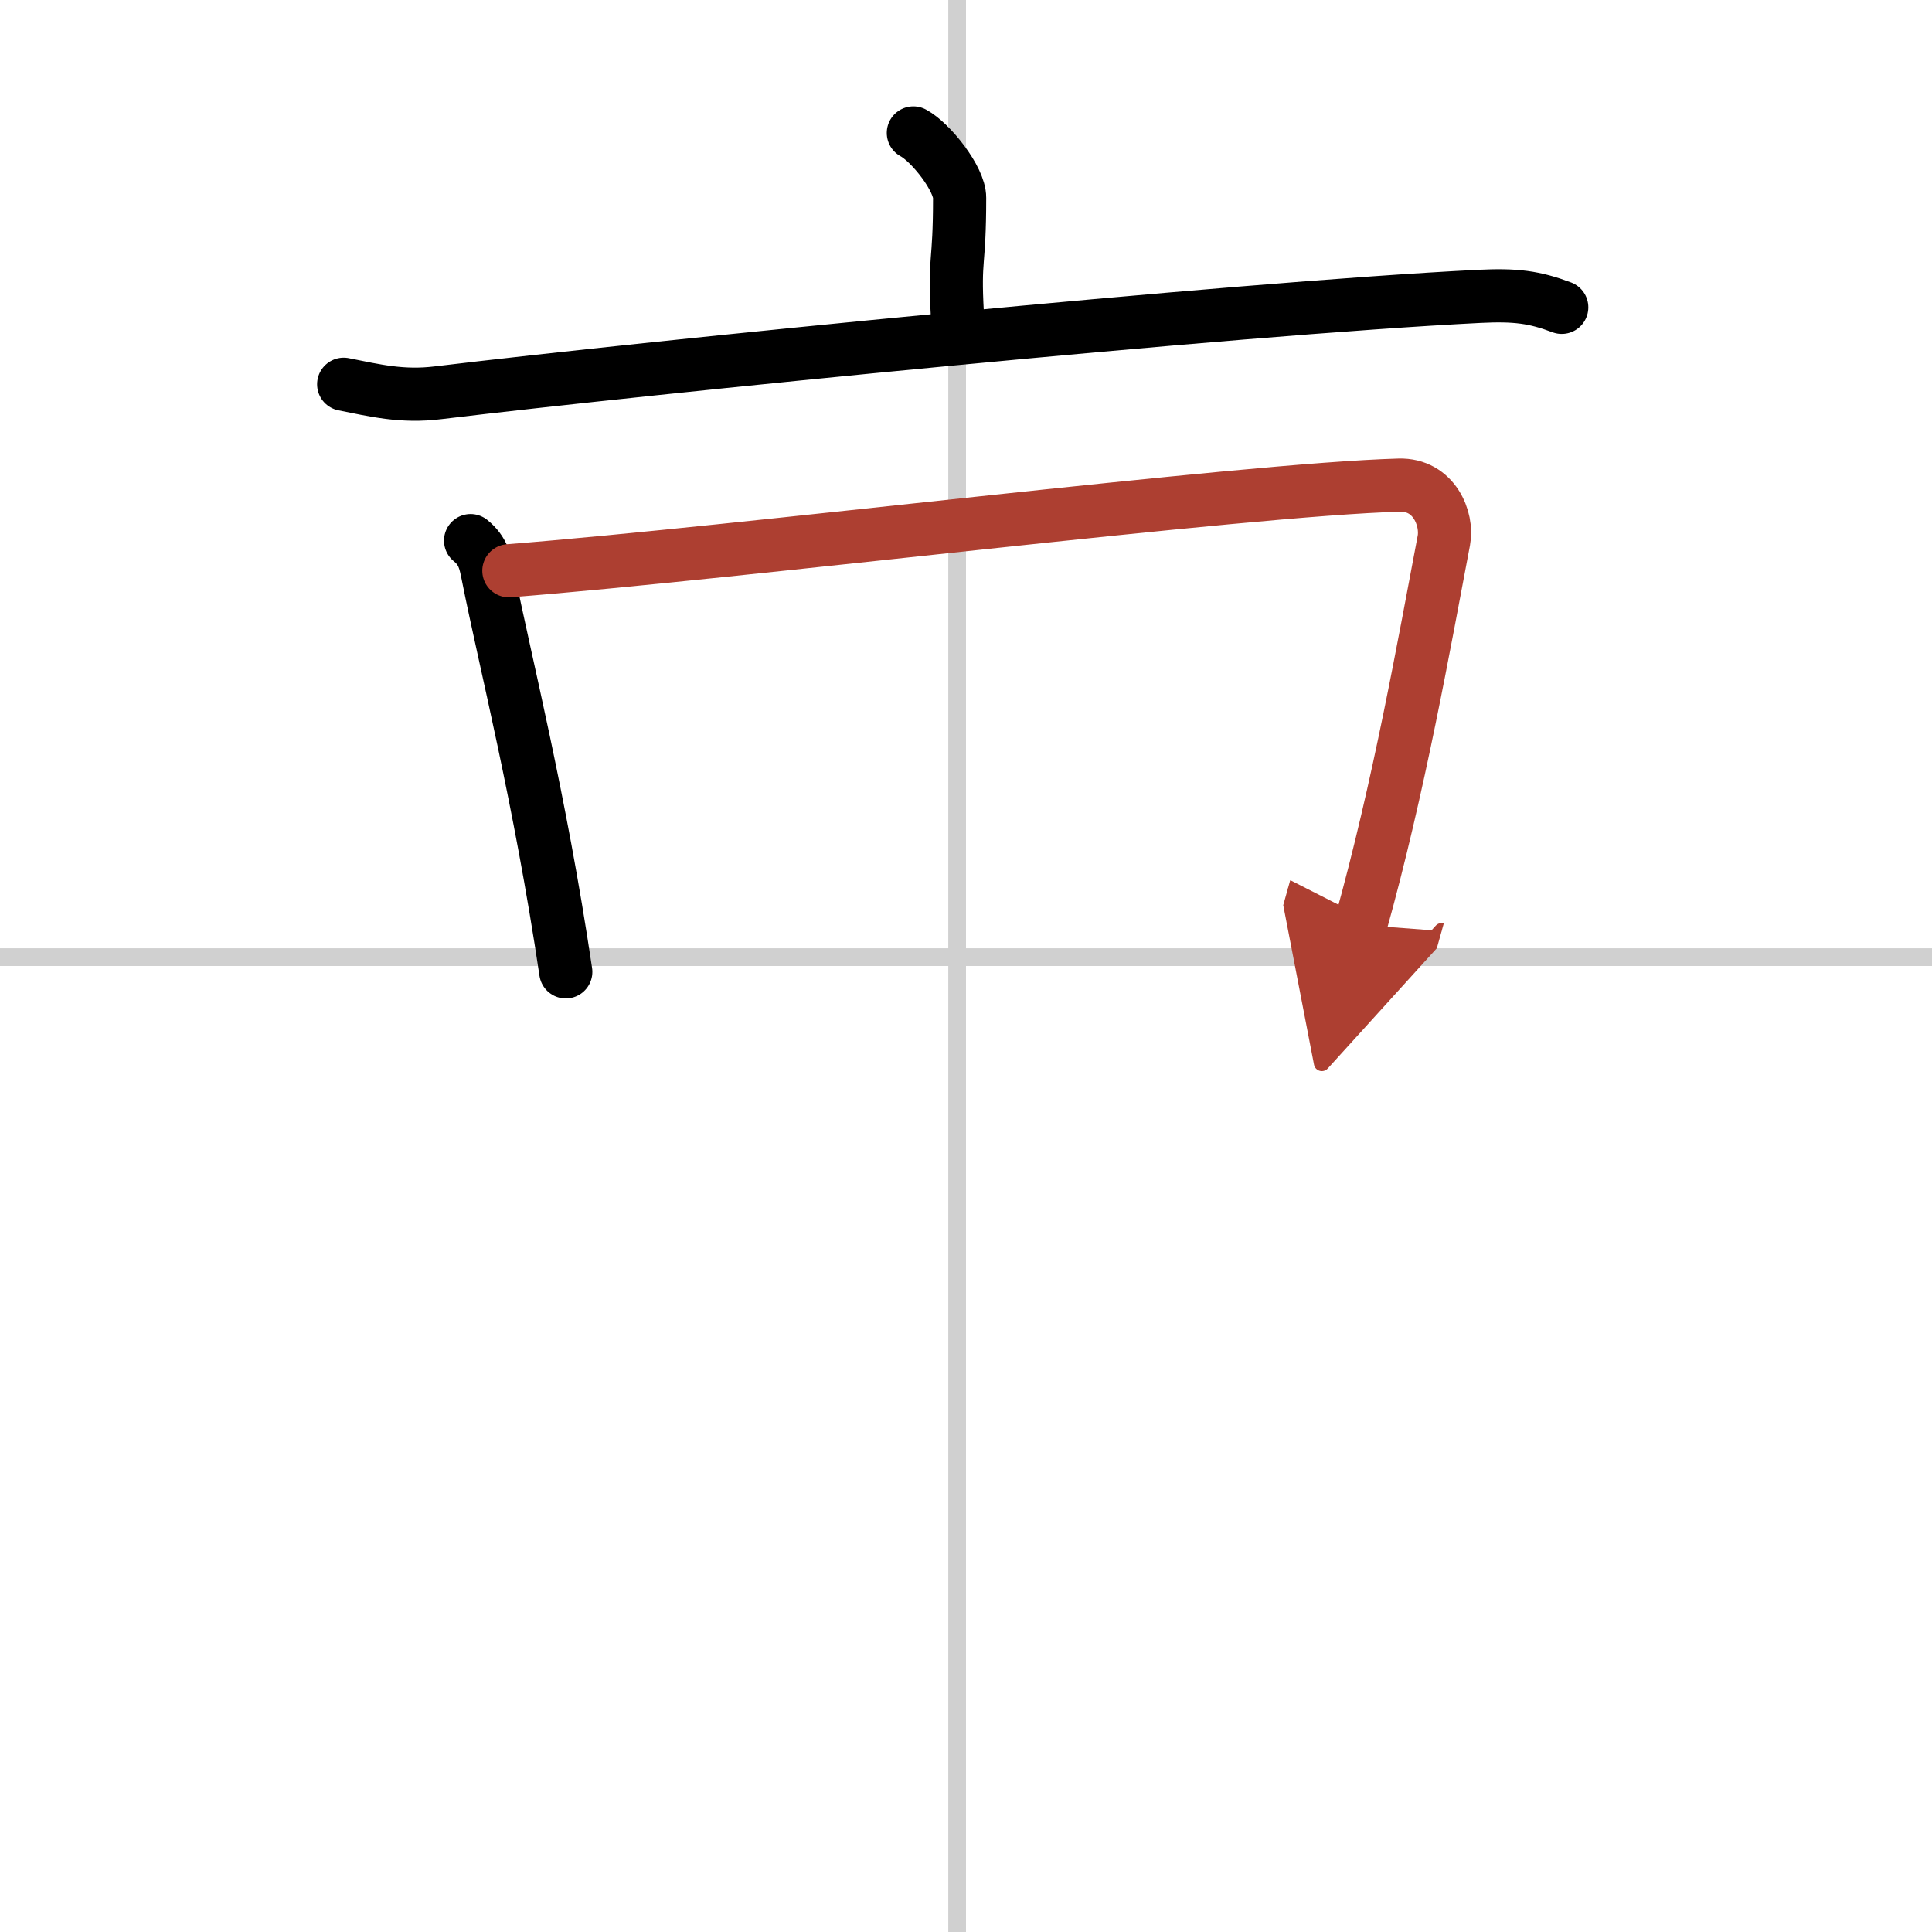
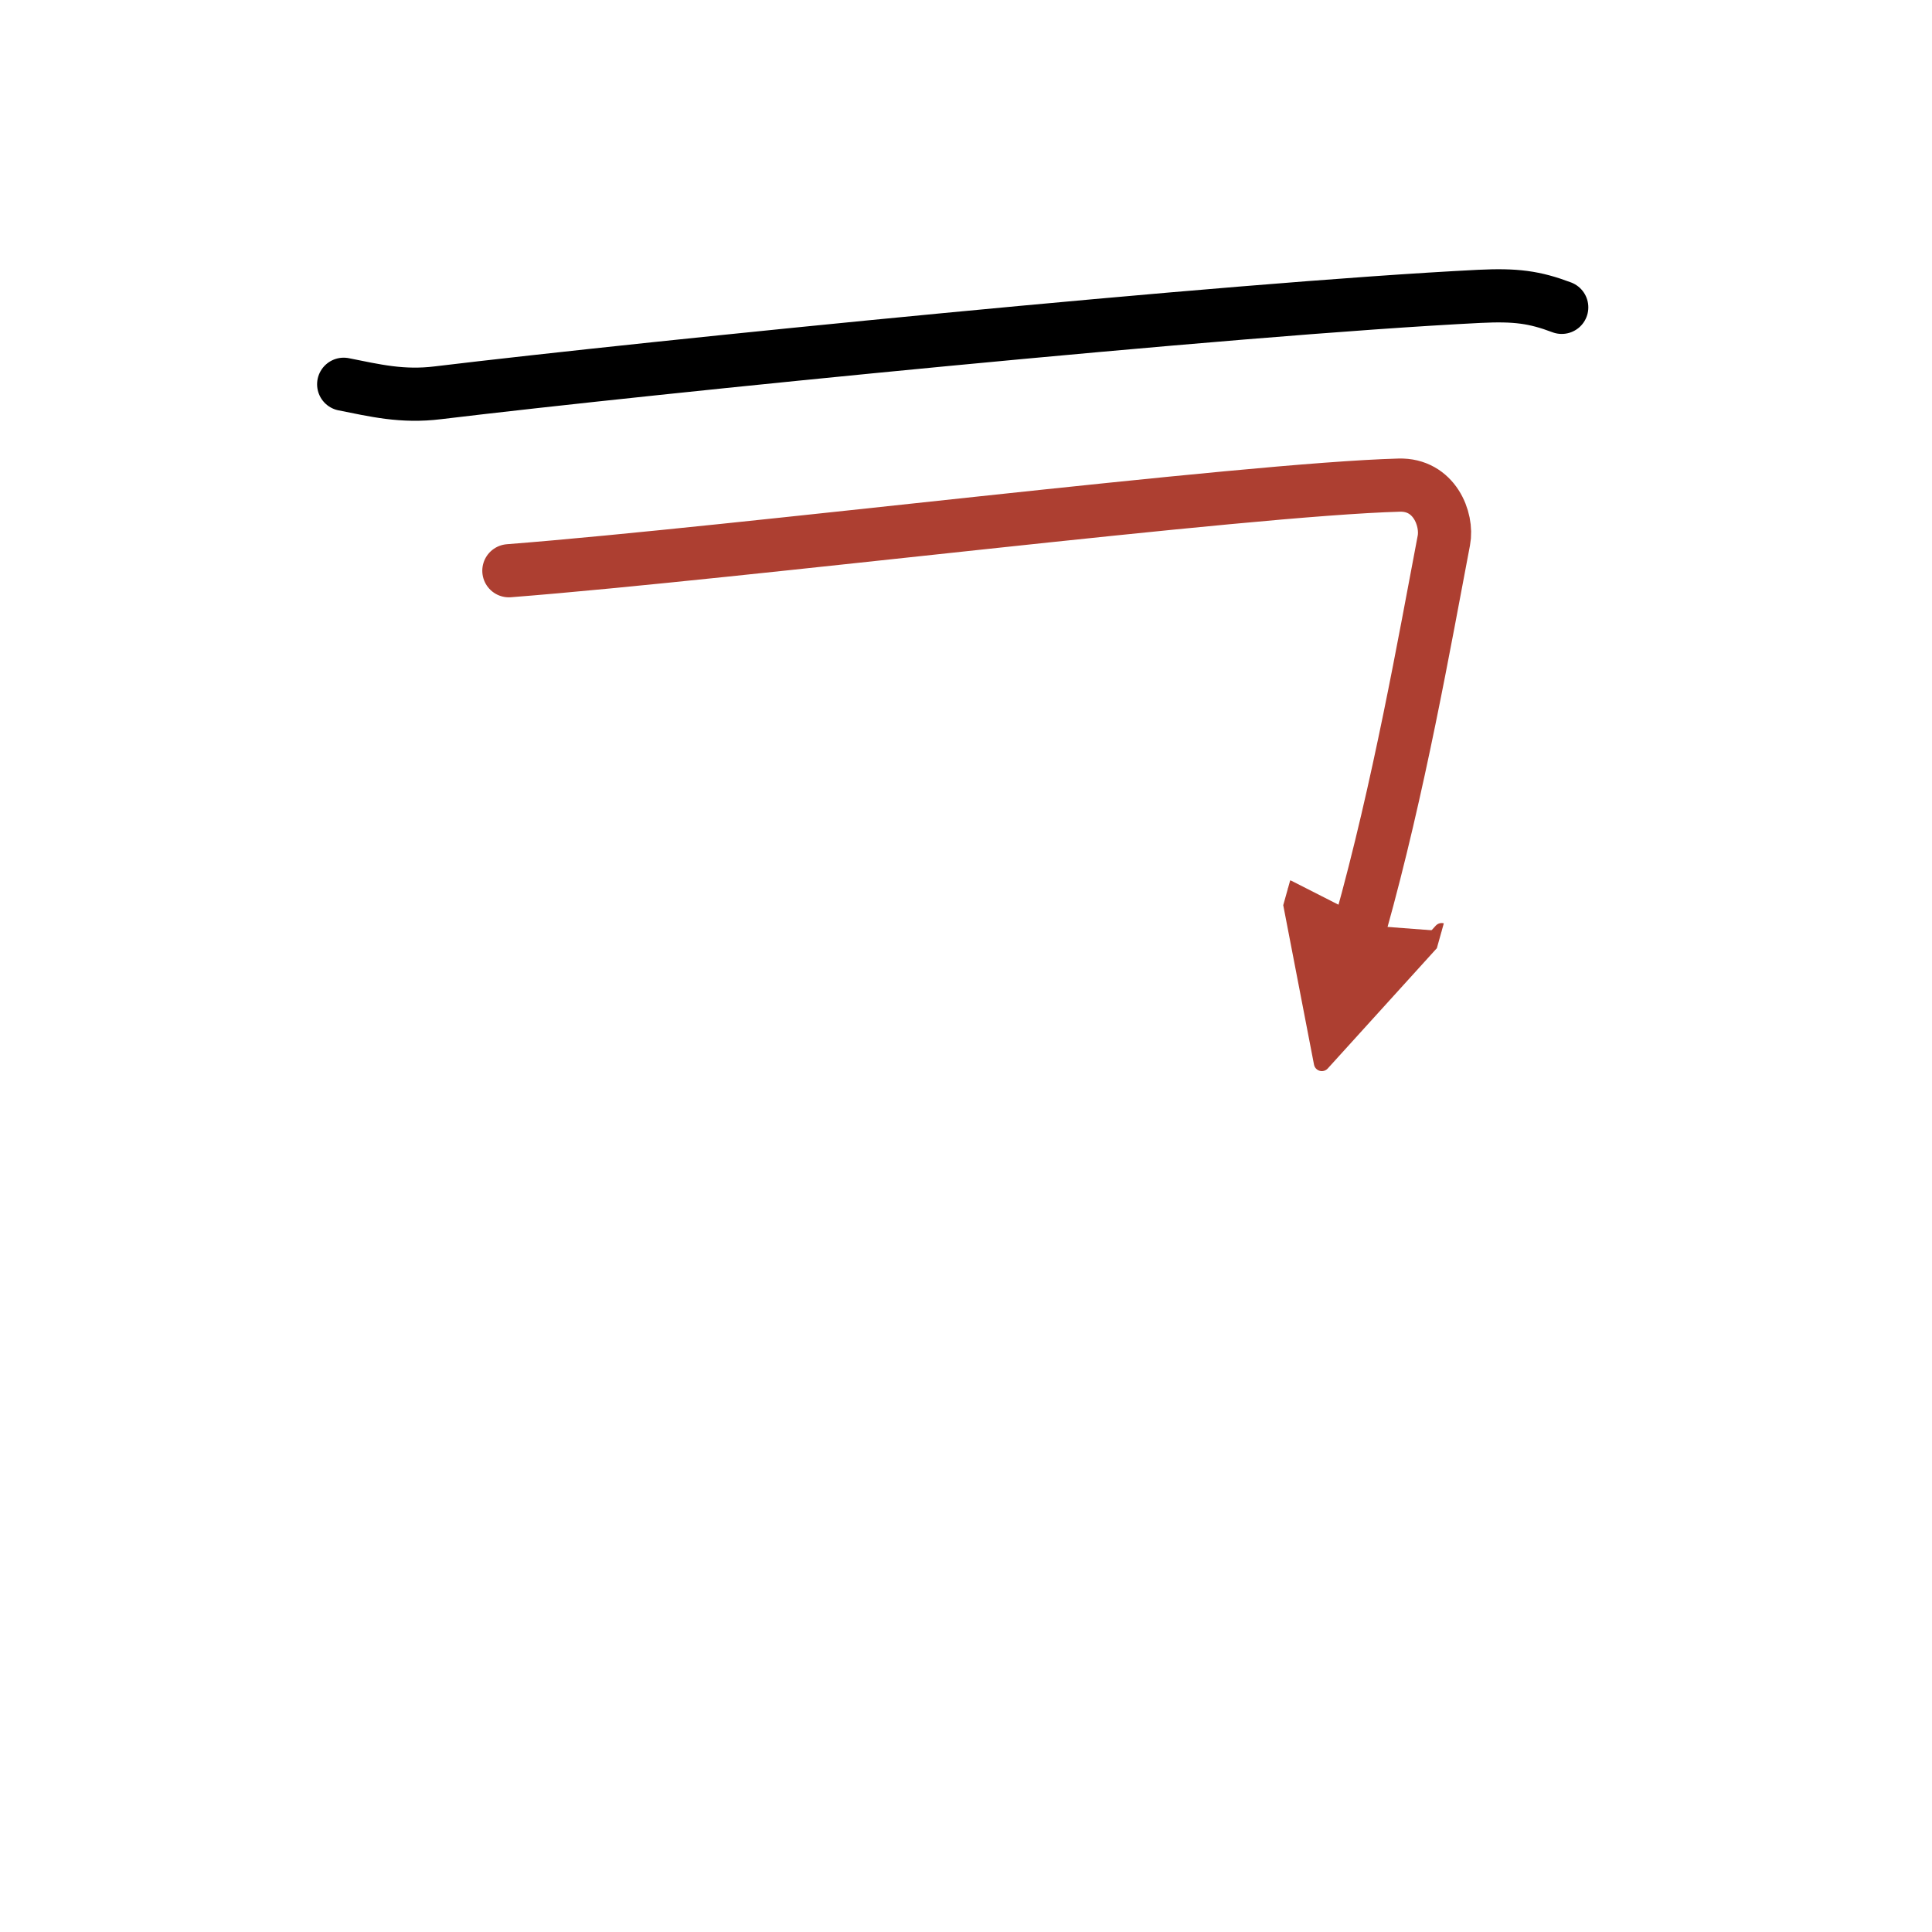
<svg xmlns="http://www.w3.org/2000/svg" width="400" height="400" viewBox="0 0 109 109">
  <defs>
    <marker id="a" markerWidth="4" orient="auto" refX="1" refY="5" viewBox="0 0 10 10">
      <polyline points="0 0 10 5 0 10 1 5" fill="#ad3f31" stroke="#ad3f31" />
    </marker>
  </defs>
  <g fill="none" stroke="#000" stroke-linecap="round" stroke-linejoin="round" stroke-width="3">
    <rect width="100%" height="100%" fill="#fff" stroke="#fff" />
-     <line x1="54" x2="54" y2="109" stroke="#d0d0d0" stroke-width="1" />
-     <line x2="109" y1="54" y2="54" stroke="#d0d0d0" stroke-width="1" />
-     <path d="m51.53 7.5c0.99 0.53 2.62 2.6 2.61 3.66 0 3.91-0.31 3.23-0.13 6.54" />
    <path d="m19.39 21.68c1.76 0.35 3.3 0.73 5.32 0.48 12.02-1.45 44.75-4.74 58.75-5.44 2.06-0.1 3.11 0.04 4.65 0.62" />
-     <path d="m26.55 30.5c0.72 0.58 0.83 1.21 0.98 1.96 1.01 5.07 2.91 12.43 4.39 22.37" />
    <path d="m28.71 32.2c13.04-1.02 41.49-4.59 50.22-4.83 1.99-0.06 2.76 1.92 2.53 3.12-1.09 5.72-2.53 13.94-4.7 21.69" marker-end="url(#a)" stroke="#ad3f31" />
  </g>
</svg>